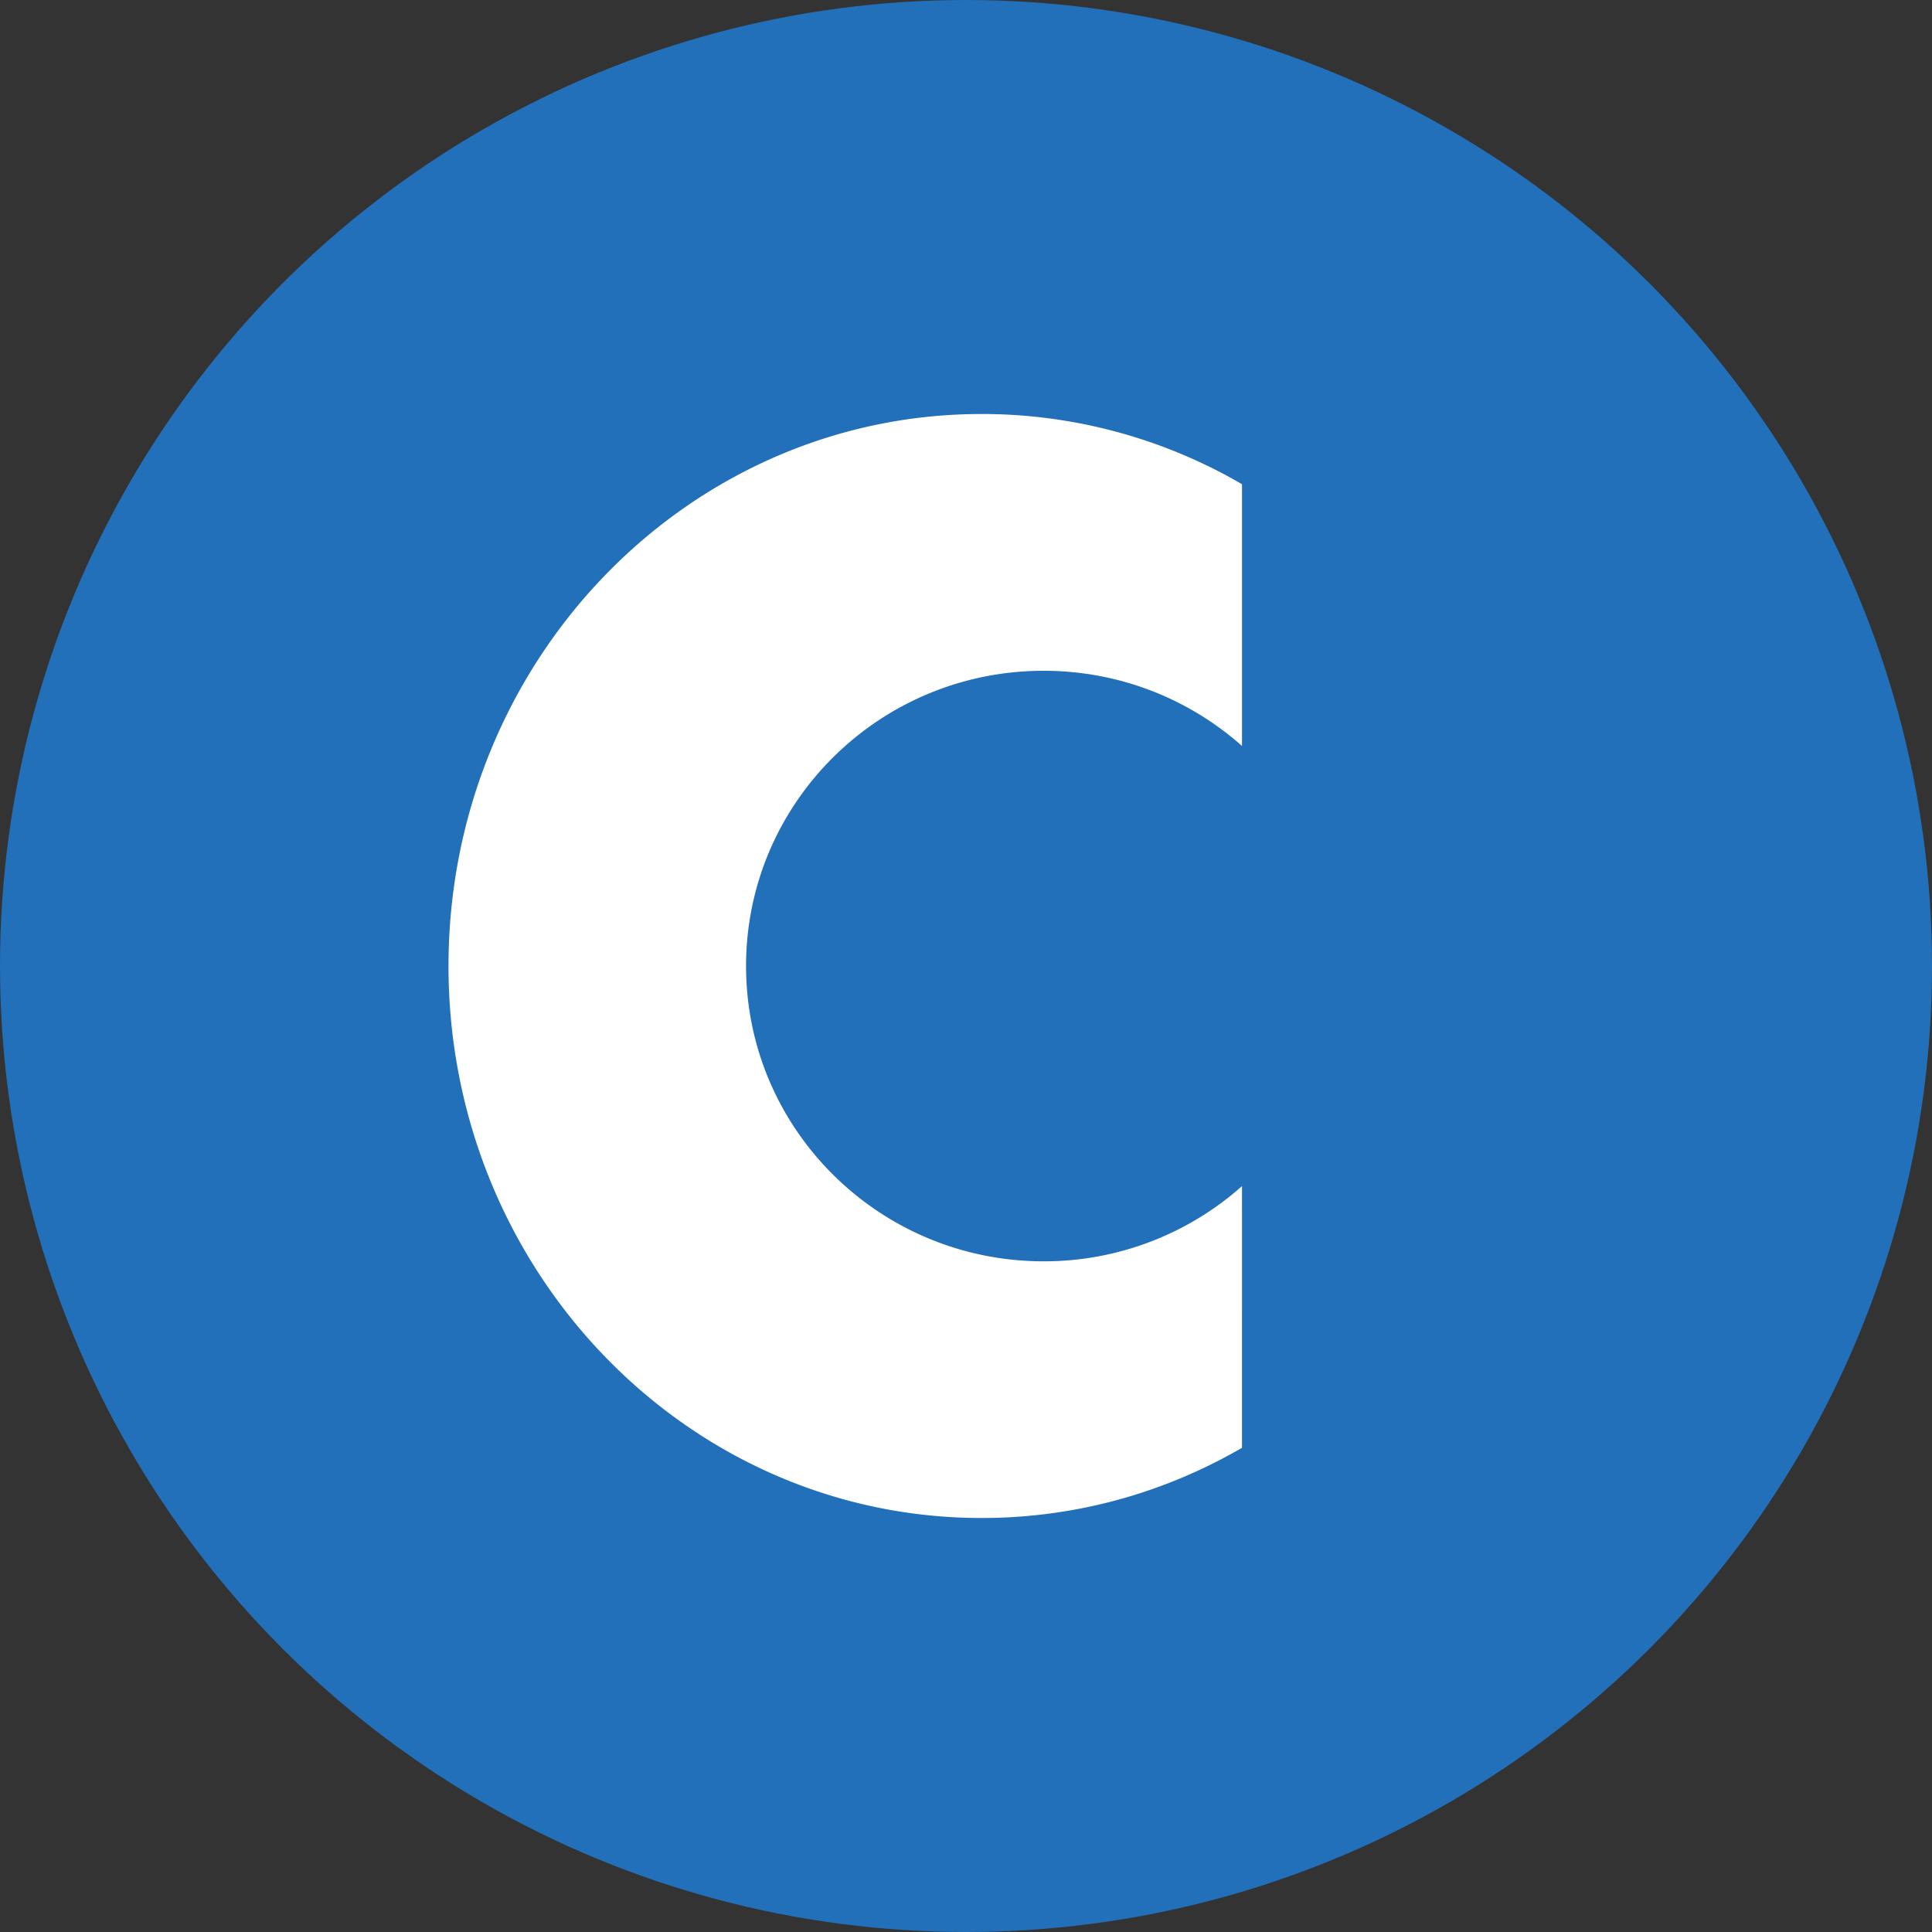
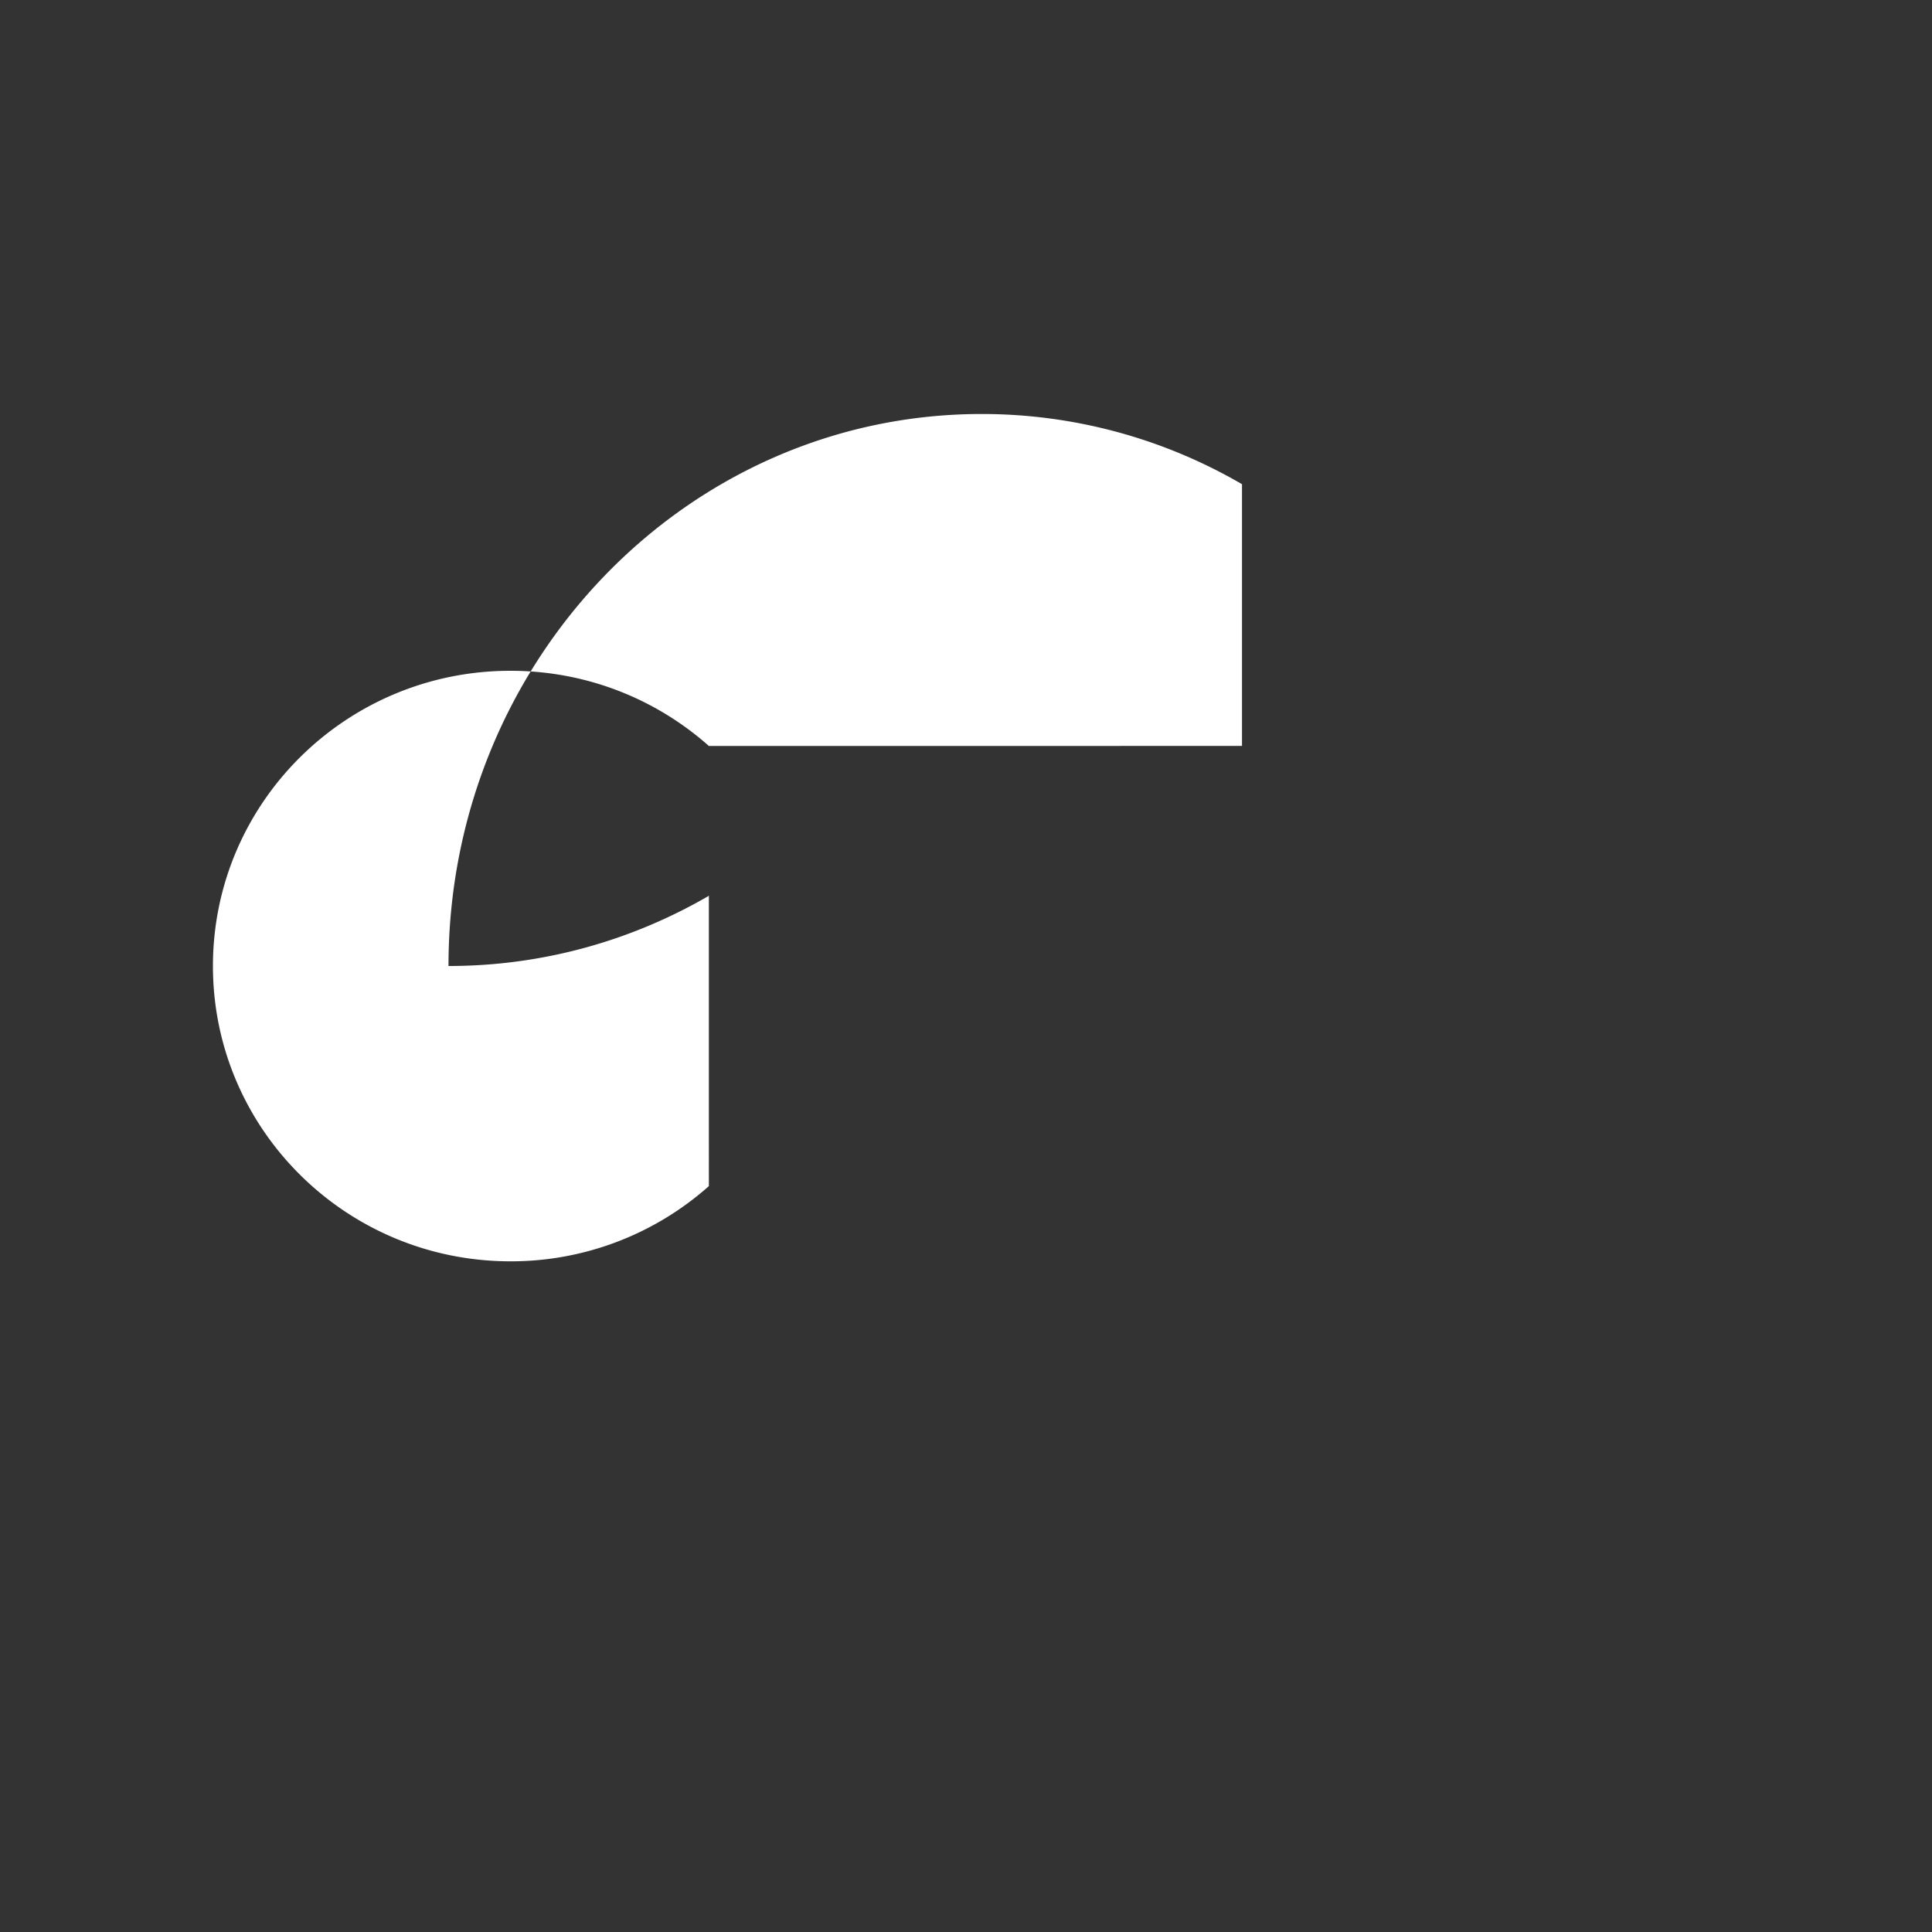
<svg xmlns="http://www.w3.org/2000/svg" width="56" height="56">
  <rect width="100%" height="100%" fill="#333333" stroke="none" />
  <g fill="none" fill-rule="evenodd">
-     <circle fill="#226FBA" cx="28" cy="28" r="28" />
-     <path d="M36 21.621v-7.586A14.976 14.976 0 0 0 28.453 12C19.919 12 13 19.164 13 28s6.919 16 15.453 16c2.74 0 5.315-.739 7.547-2.035V34.38a8.631 8.631 0 0 1-5.75 2.18c-4.764 0-8.625-3.832-8.625-8.559 0-4.727 3.861-8.558 8.625-8.558 2.209 0 4.224.824 5.75 2.179z" fill="#FFF" />
+     <path d="M36 21.621v-7.586A14.976 14.976 0 0 0 28.453 12C19.919 12 13 19.164 13 28c2.74 0 5.315-.739 7.547-2.035V34.38a8.631 8.631 0 0 1-5.75 2.18c-4.764 0-8.625-3.832-8.625-8.559 0-4.727 3.861-8.558 8.625-8.558 2.209 0 4.224.824 5.75 2.179z" fill="#FFF" />
  </g>
</svg>